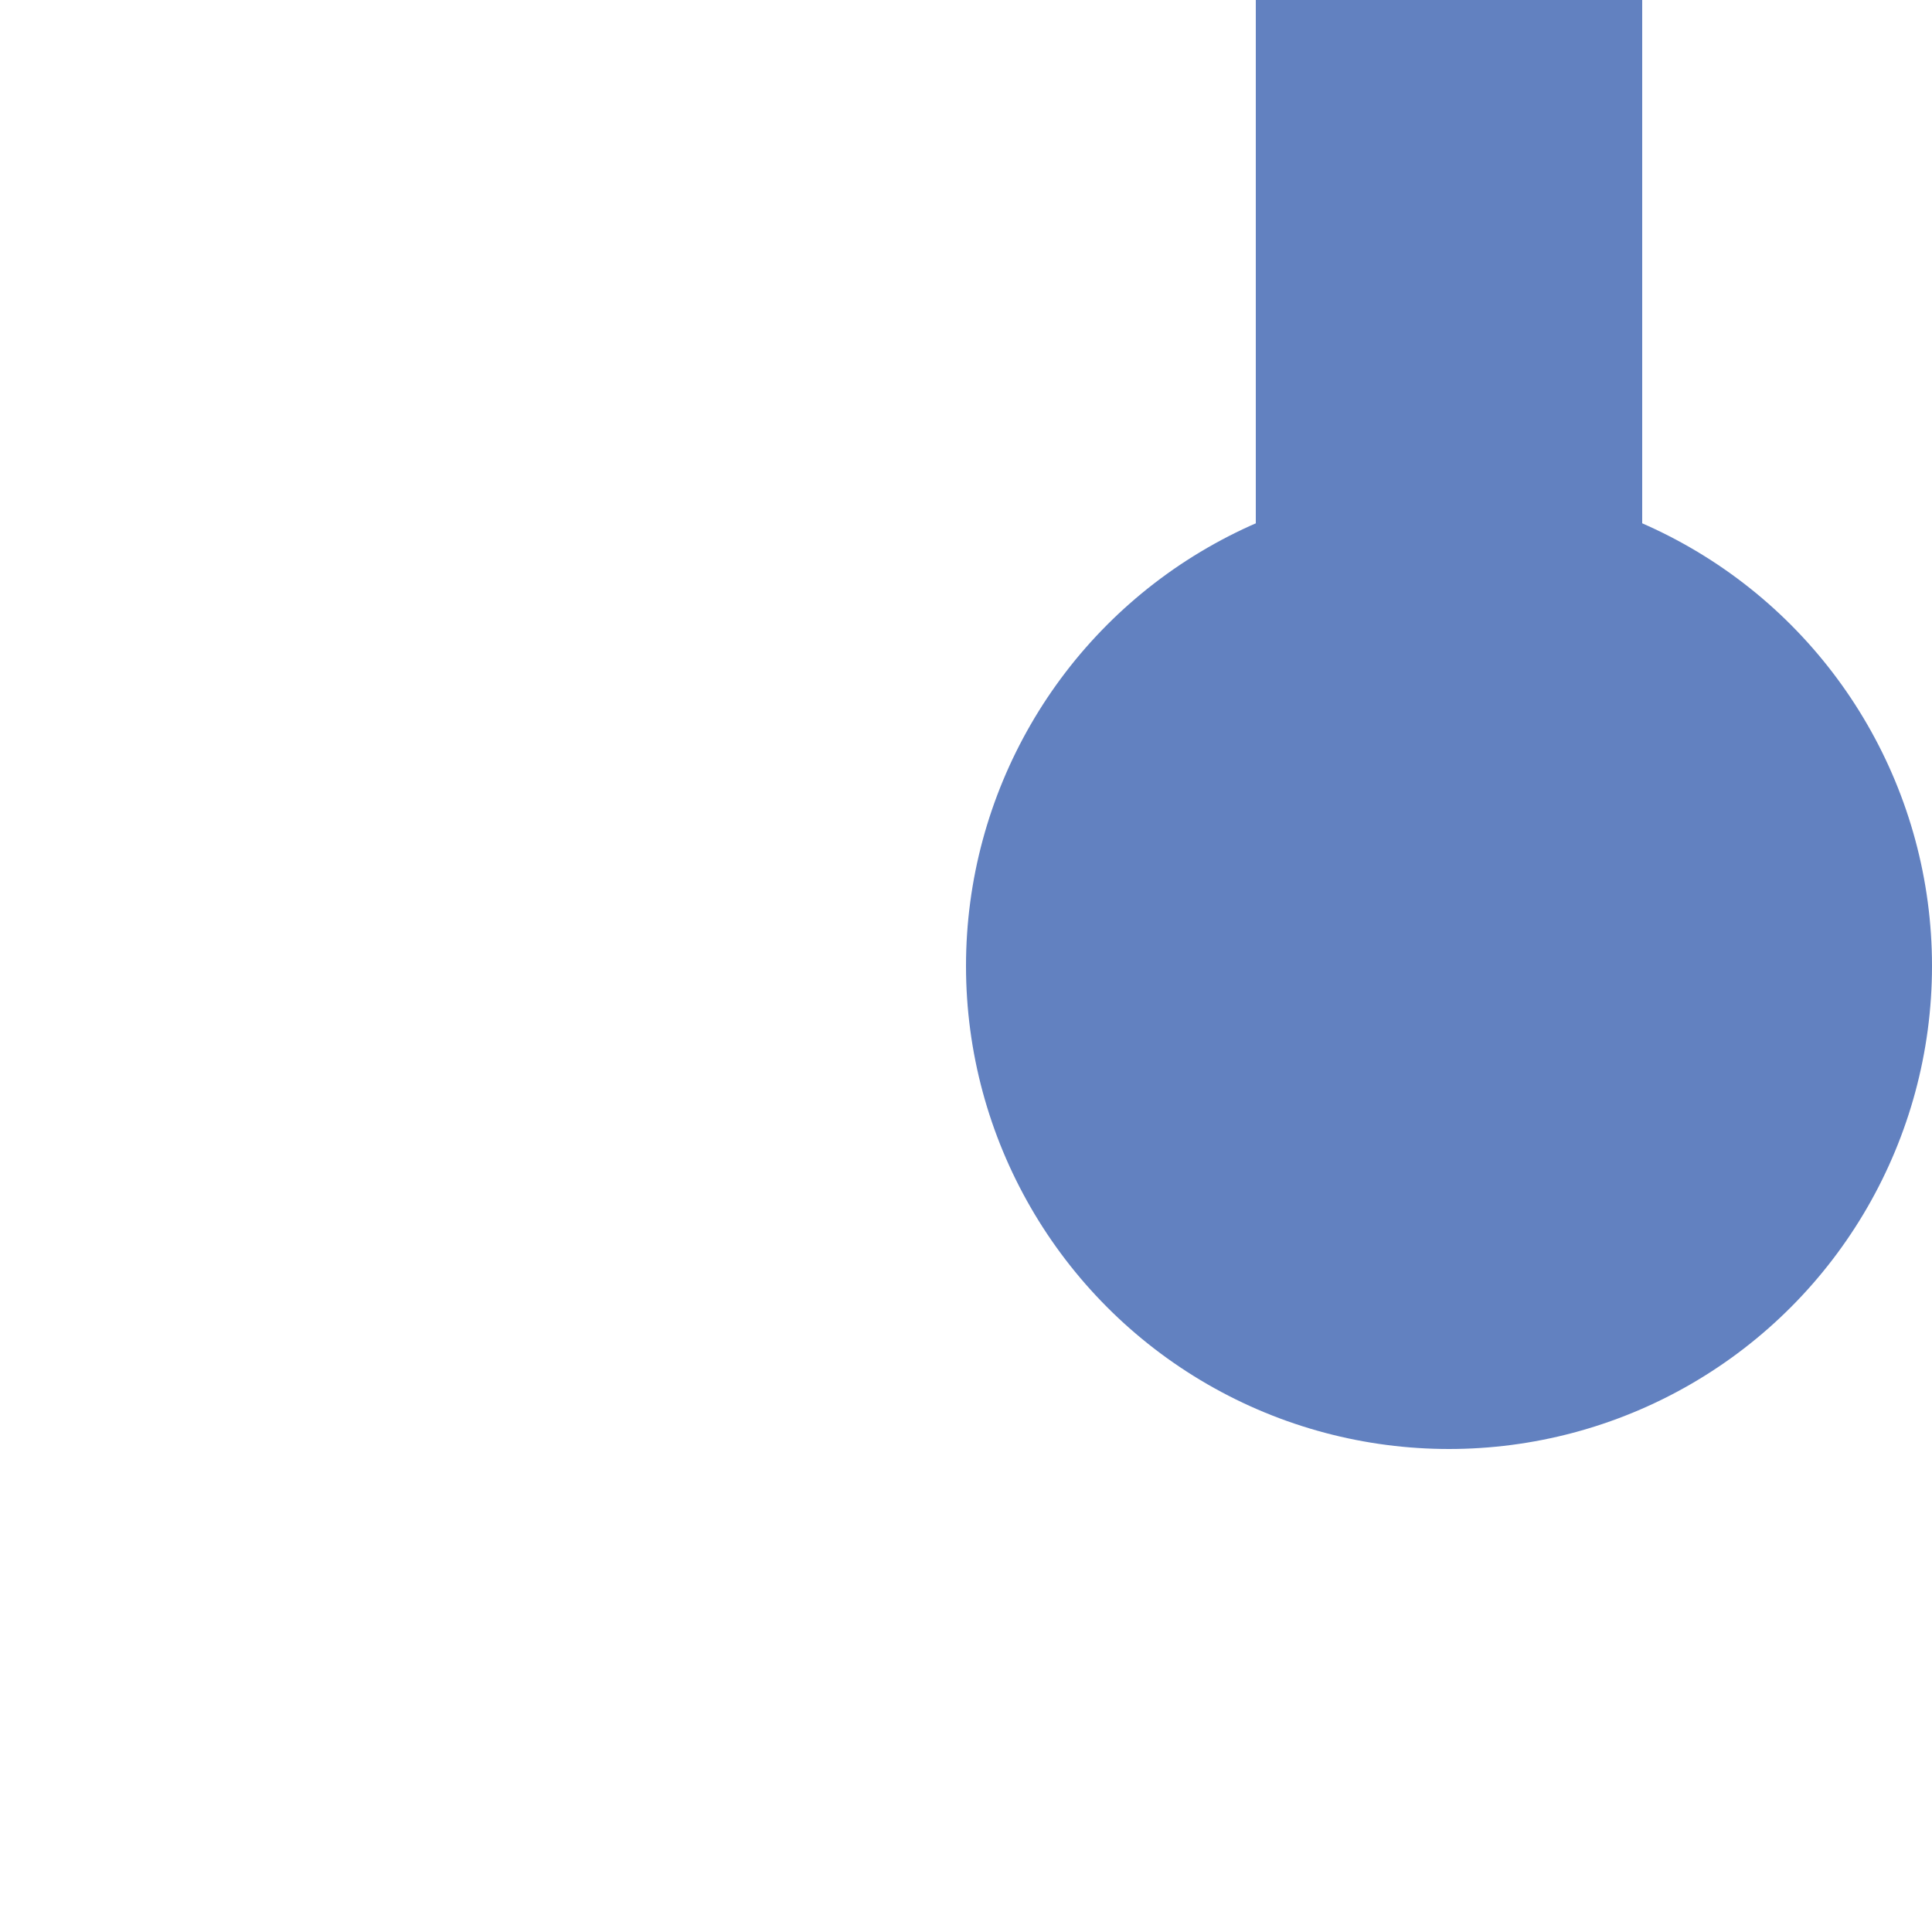
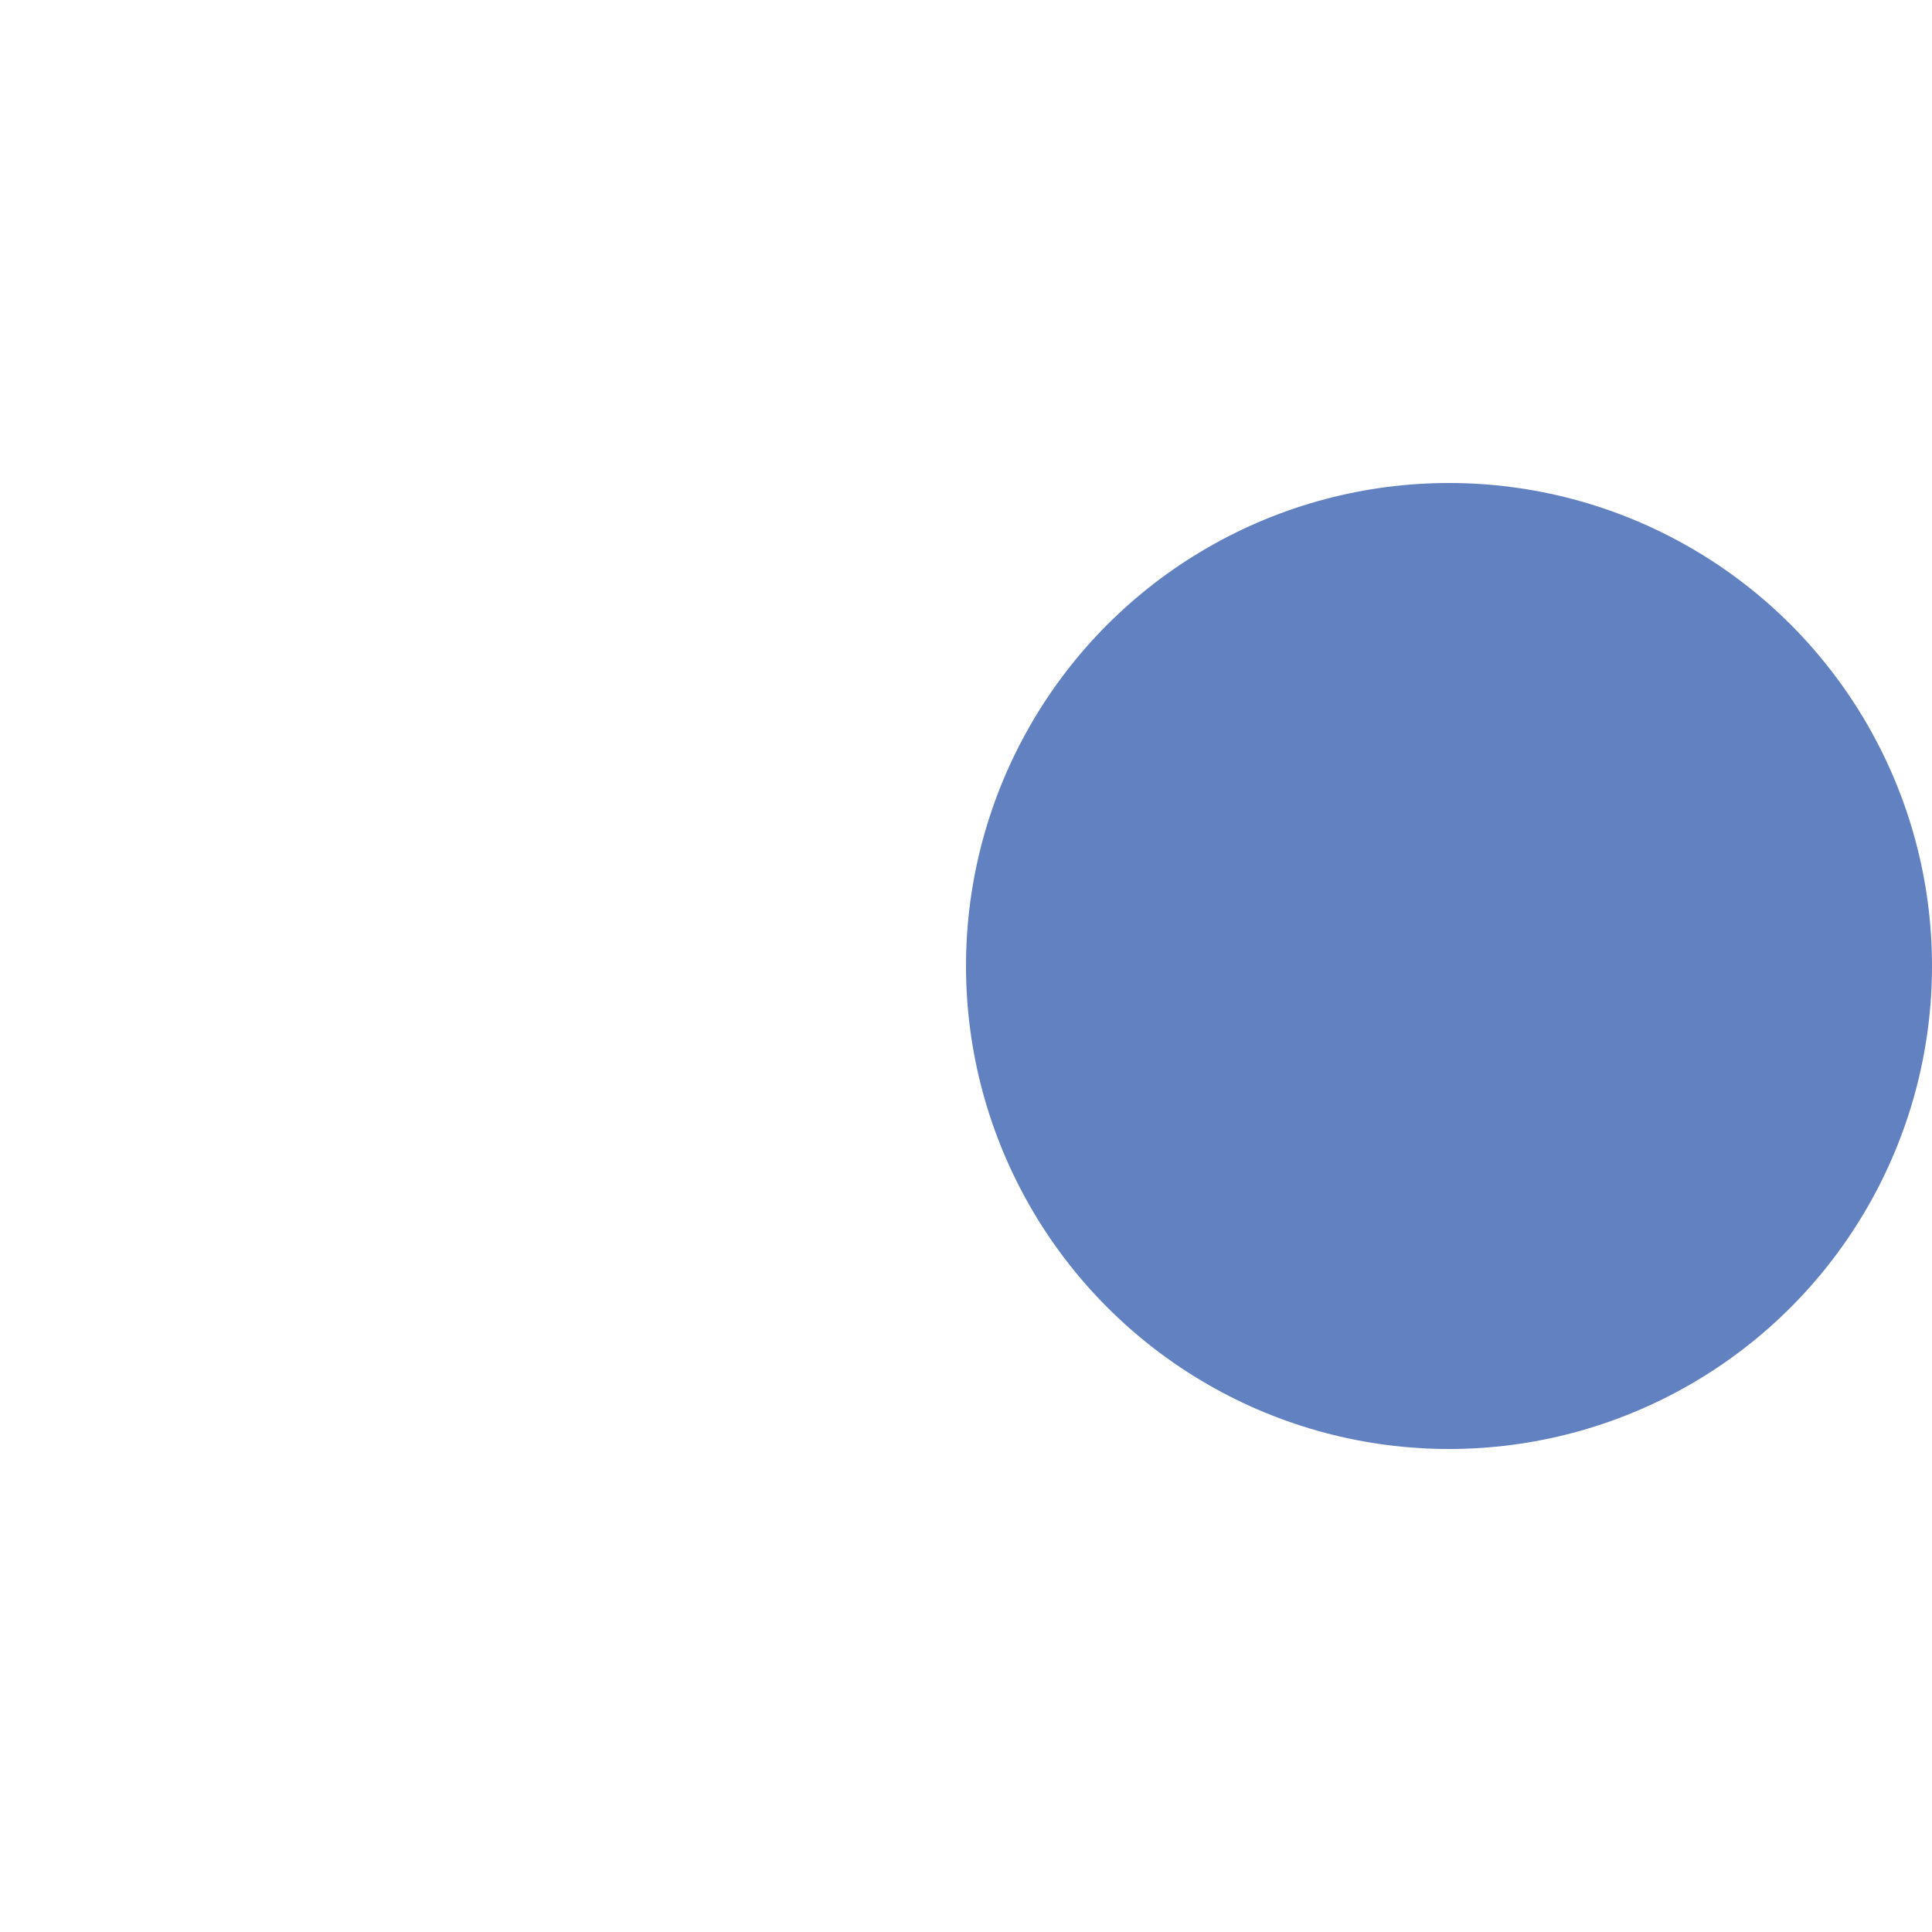
<svg xmlns="http://www.w3.org/2000/svg" width="500" height="500">
  <title>uv-KBHFe</title>
-   <path d="M 375,0 v 250" stroke="#6281C0" stroke-width="100" fill="none" />
  <circle cx="375" cy="250" r="125" stroke="none" fill="#6281C0" />
</svg>